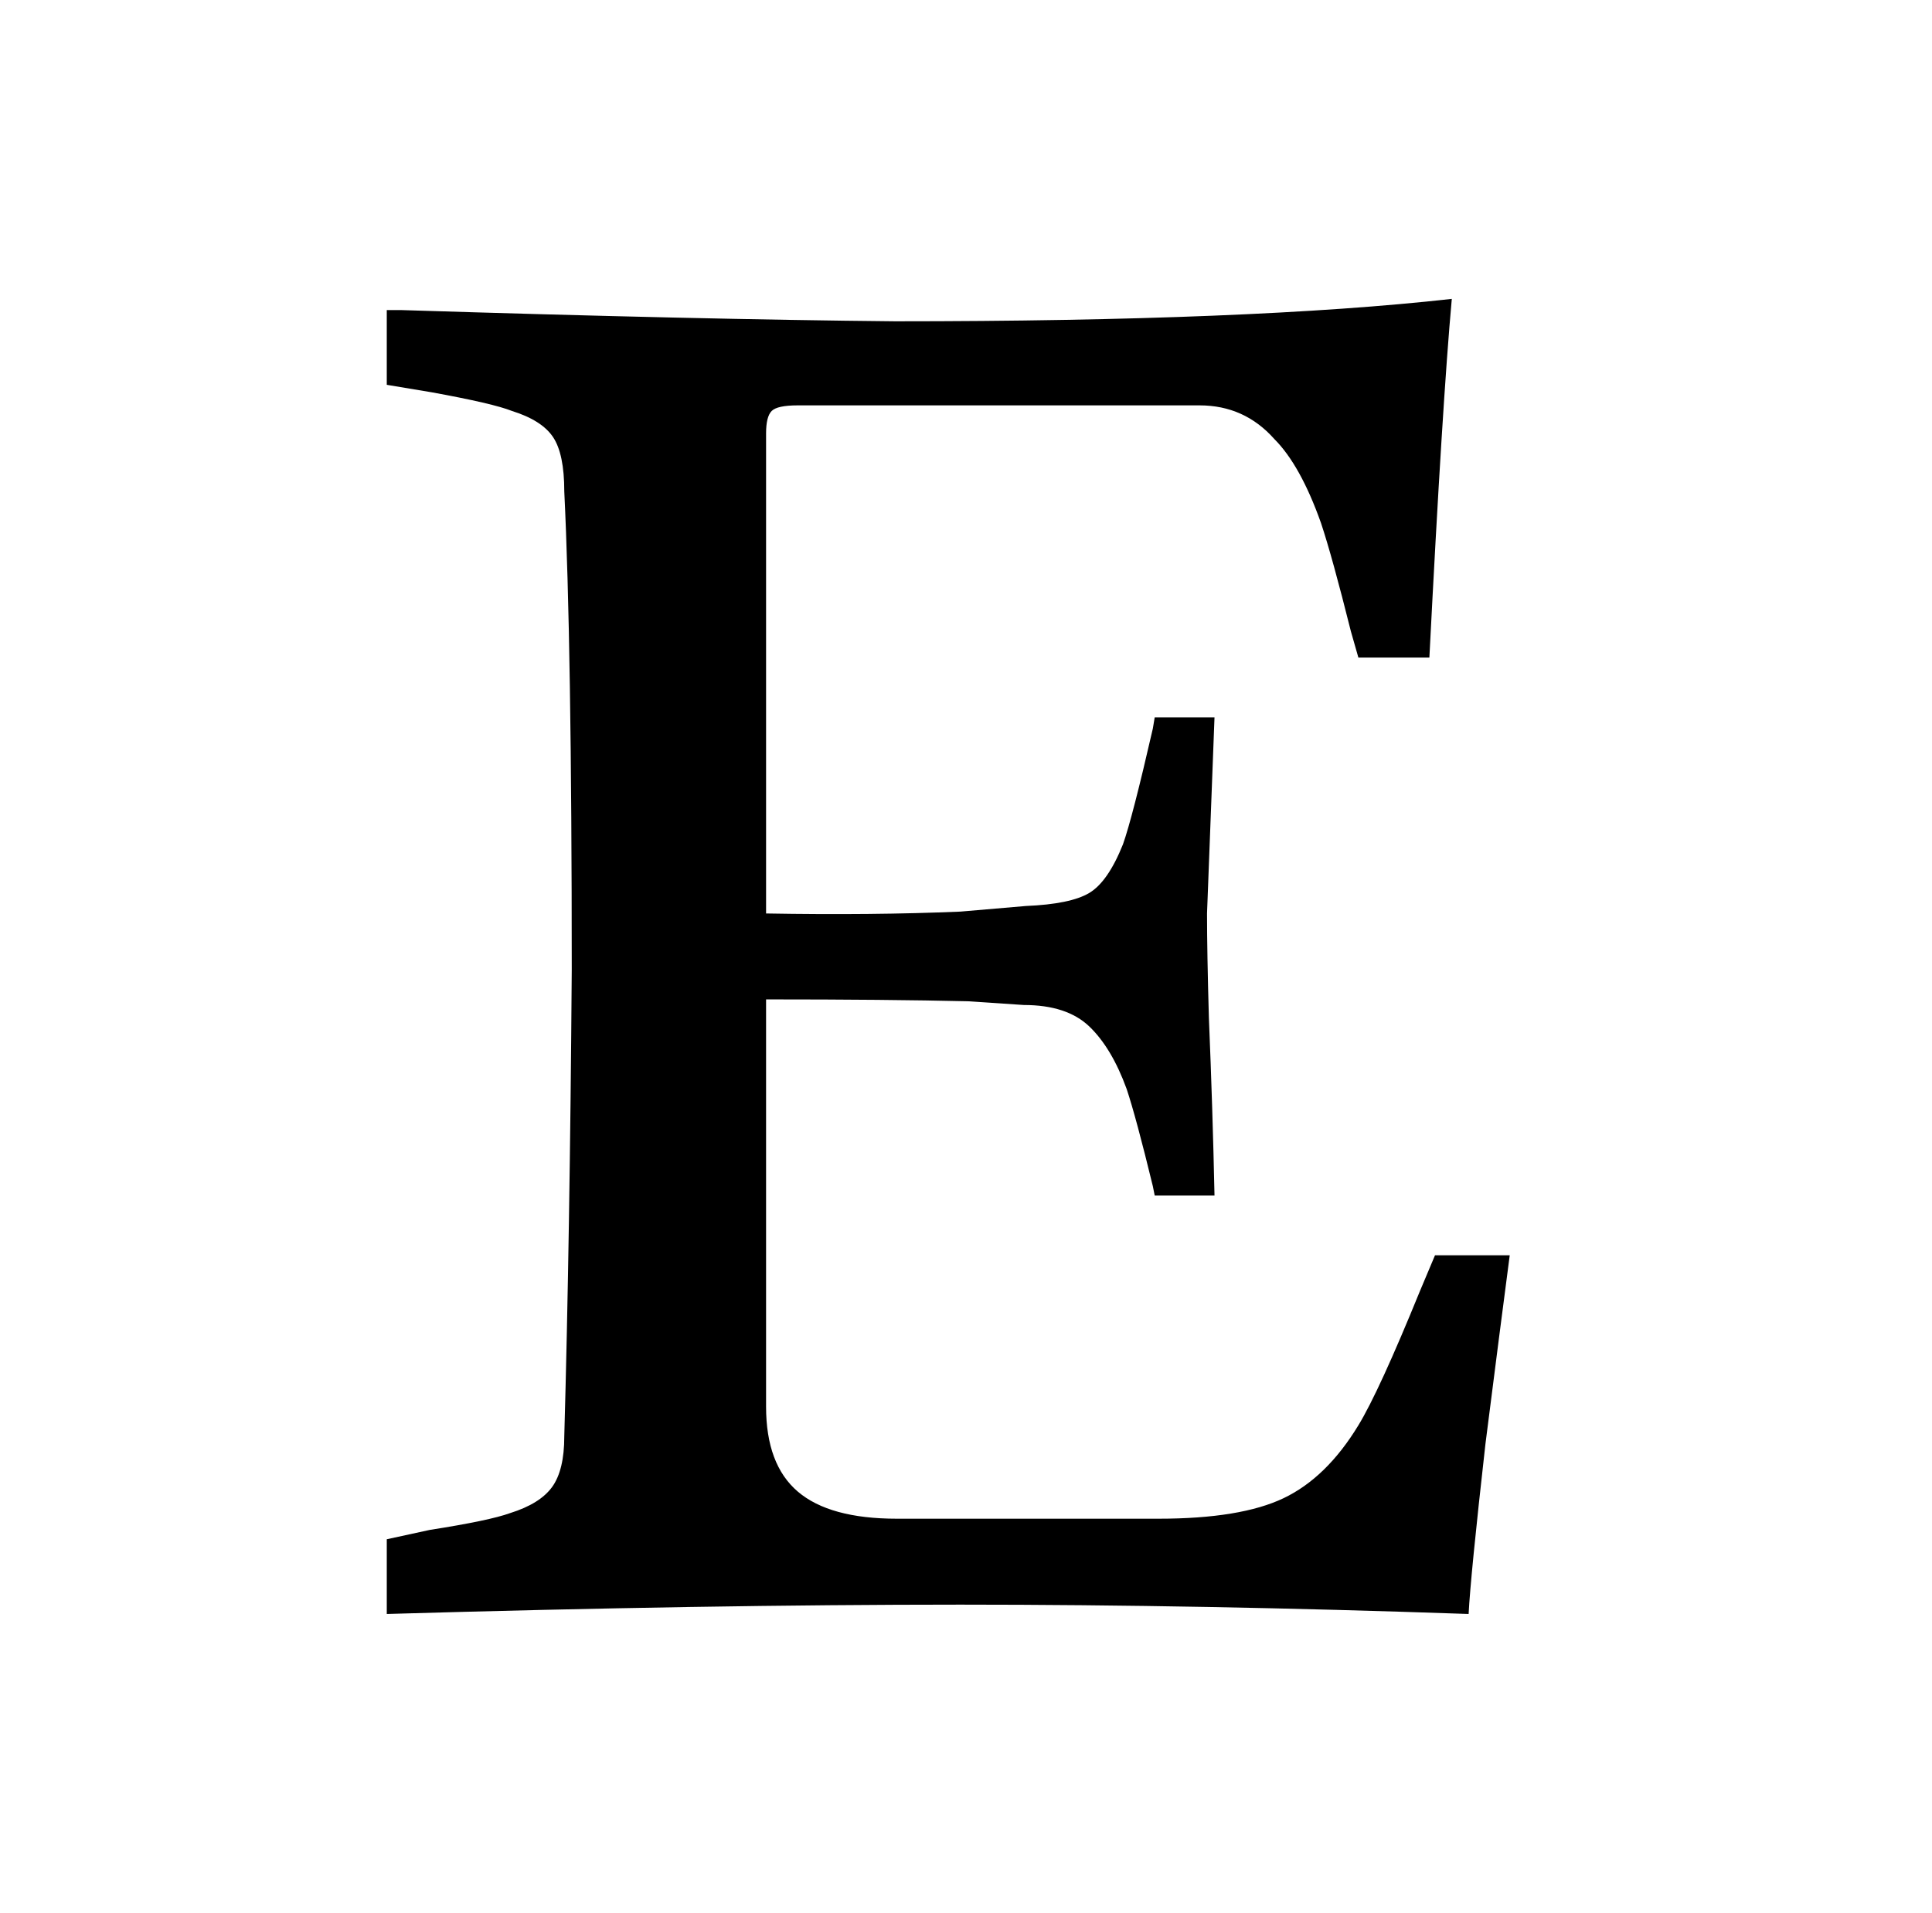
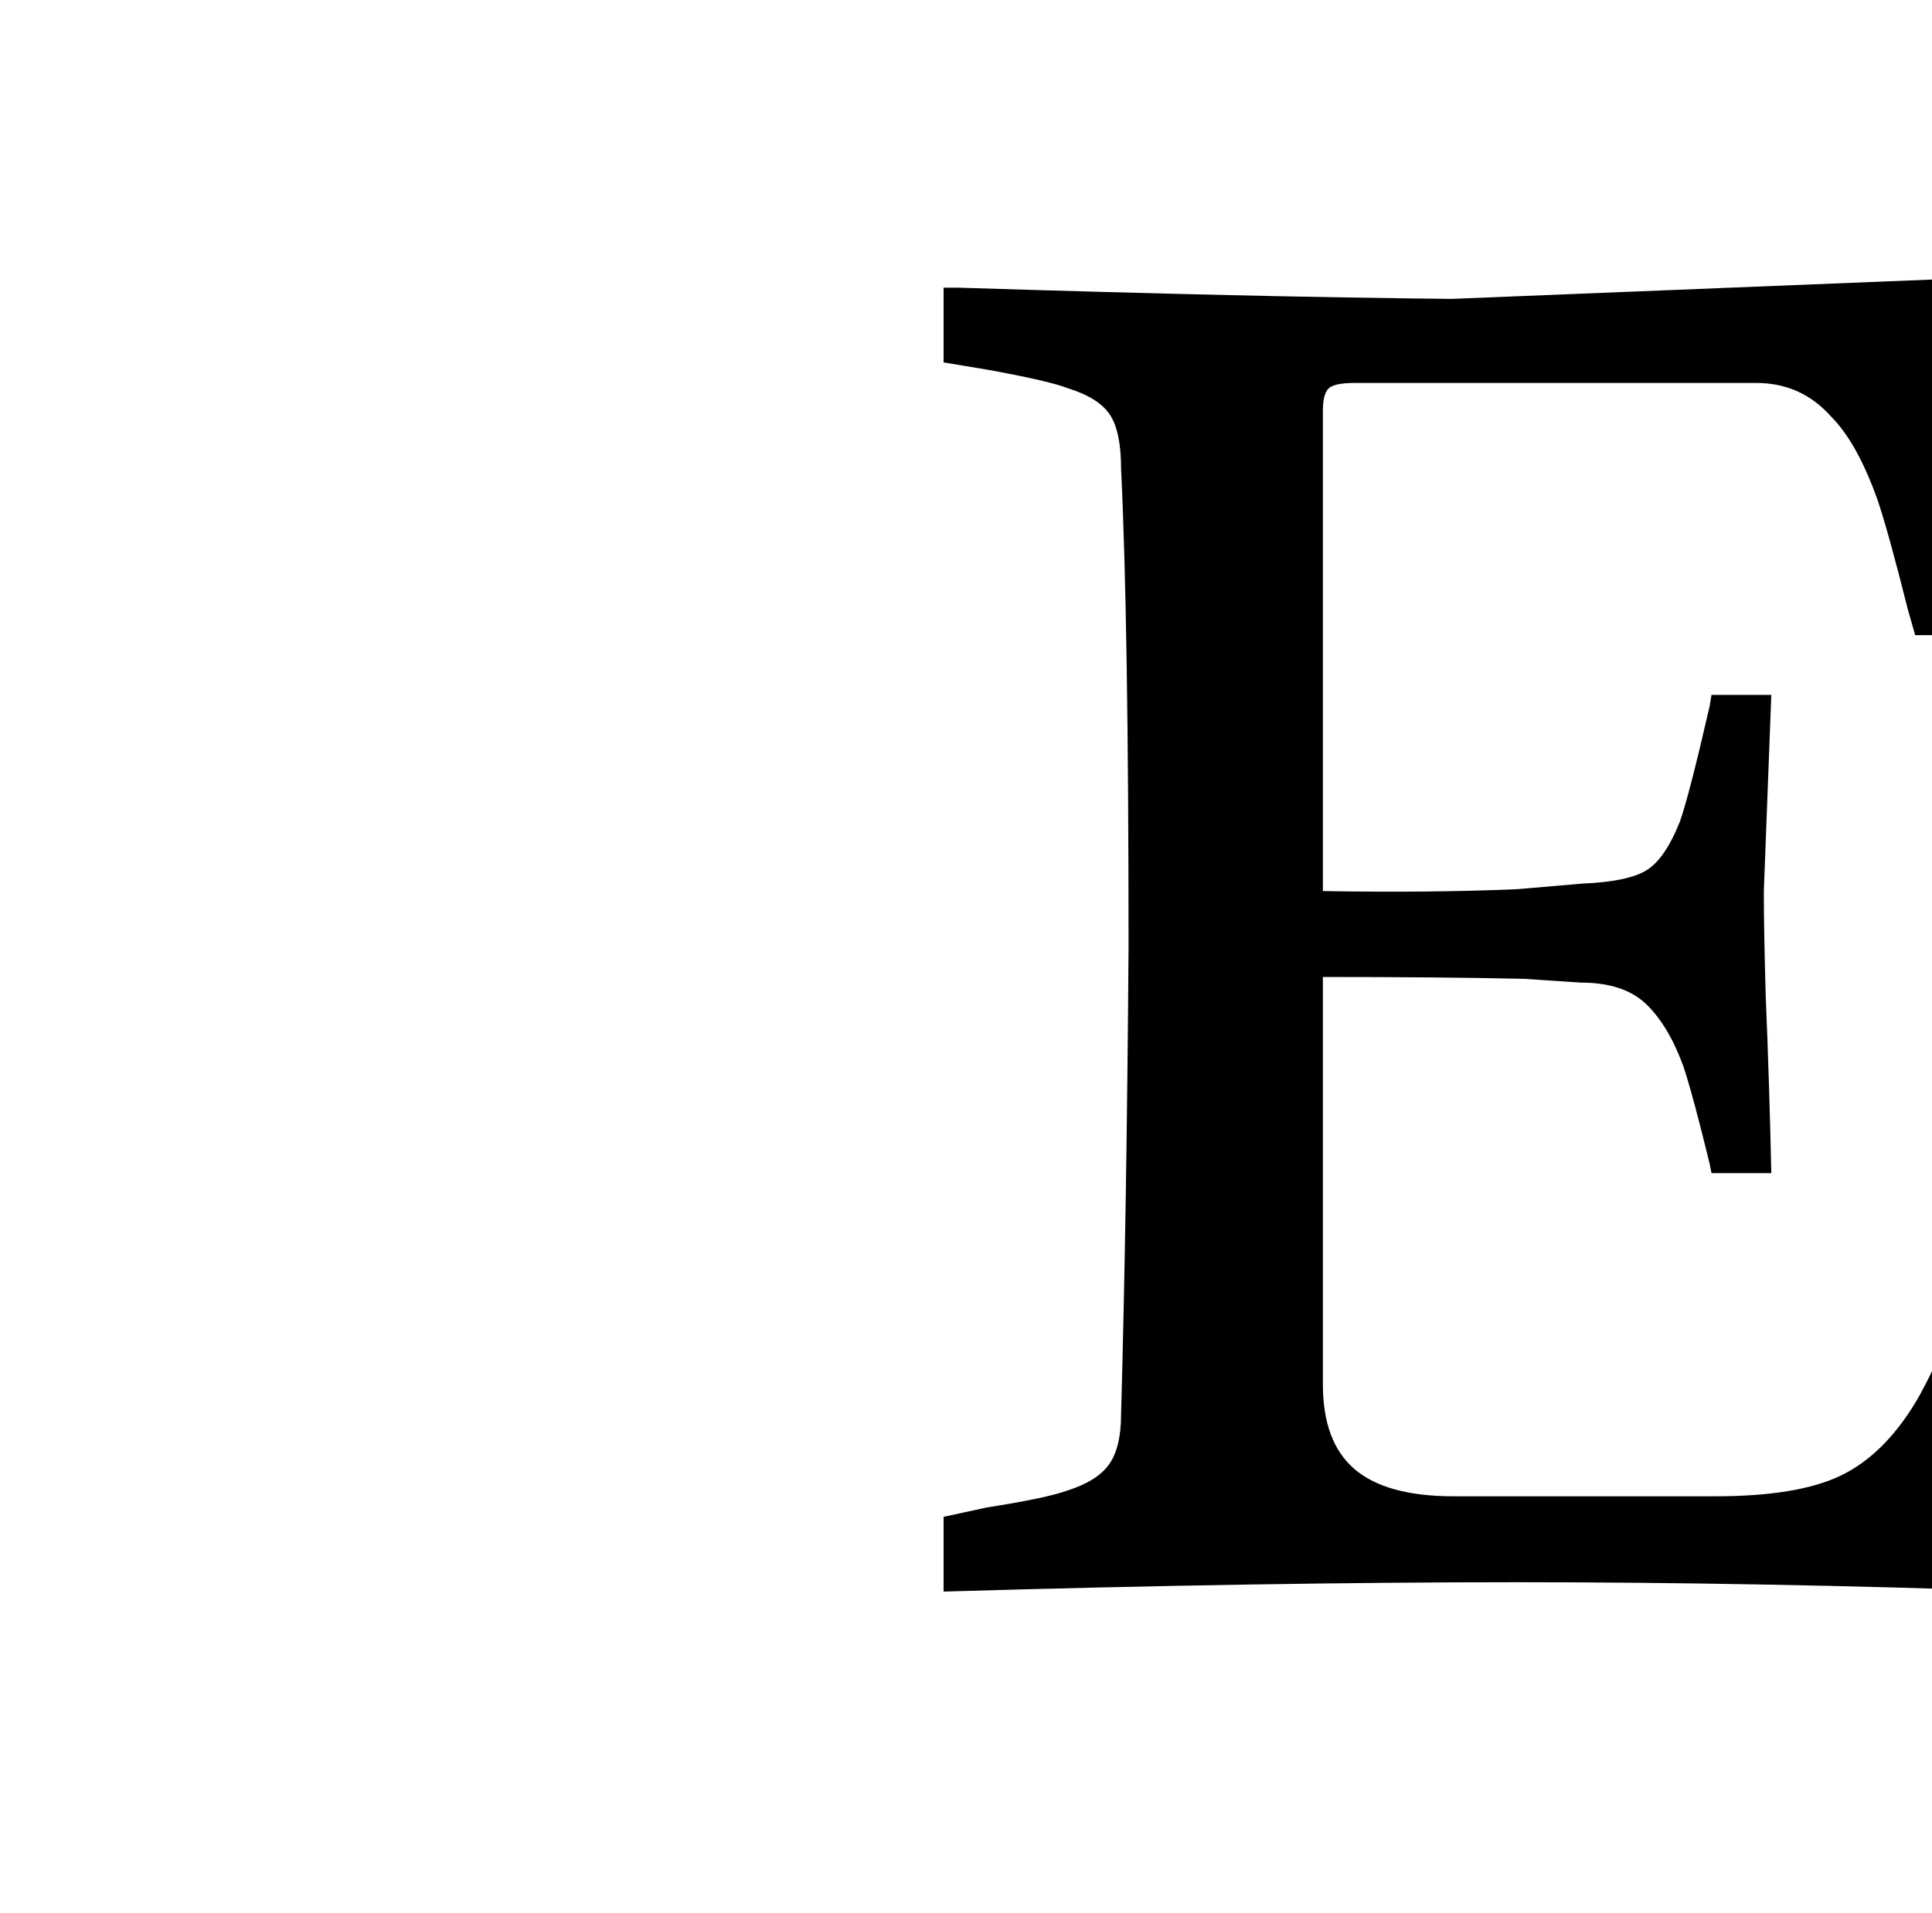
<svg xmlns="http://www.w3.org/2000/svg" version="1.1" viewBox="-10 0 1034 1024">
-   <path fill="currentColor" d="M767 160q-107 12 -298 12q-105 -1 -264 -6h-8v40l24 4q33 6 43 10q16 5 22 14t6 29q4 82 4 256q-1 143 -4 250q0 18 -6.5 27t-22.5 14q-11 4 -43 9l-23 5v40q171 -5 307 -5q129 0 272 5q1 -20 9 -91q8 -63 13 -101h-40l-8 19q-22 54 -33 72q-17 28 -40 39t-67 11h-140 q-36 0 -53 -14.5t-17 -45.5v-218q65 0 108 1l30 2q23 0 35 11.5t20 33.5q5 15 14 52l1 5h32q-1 -47 -3 -95q-1 -35 -1 -56q1 -25 4 -105h-32l-1 6q-11 48 -16 62q-8 20 -18 26t-34 7l-35 3q-47 2 -104 1v-257q0 -9 3 -12t14 -3h215q24 0 40 18q14 14 25 45q6 18 16 58l4 14 h38q7 -137 12 -192z" />
+   <path fill="currentColor" d="M767 160q-105 -1 -264 -6h-8v40l24 4q33 6 43 10q16 5 22 14t6 29q4 82 4 256q-1 143 -4 250q0 18 -6.5 27t-22.5 14q-11 4 -43 9l-23 5v40q171 -5 307 -5q129 0 272 5q1 -20 9 -91q8 -63 13 -101h-40l-8 19q-22 54 -33 72q-17 28 -40 39t-67 11h-140 q-36 0 -53 -14.5t-17 -45.5v-218q65 0 108 1l30 2q23 0 35 11.5t20 33.5q5 15 14 52l1 5h32q-1 -47 -3 -95q-1 -35 -1 -56q1 -25 4 -105h-32l-1 6q-11 48 -16 62q-8 20 -18 26t-34 7l-35 3q-47 2 -104 1v-257q0 -9 3 -12t14 -3h215q24 0 40 18q14 14 25 45q6 18 16 58l4 14 h38q7 -137 12 -192z" />
</svg>